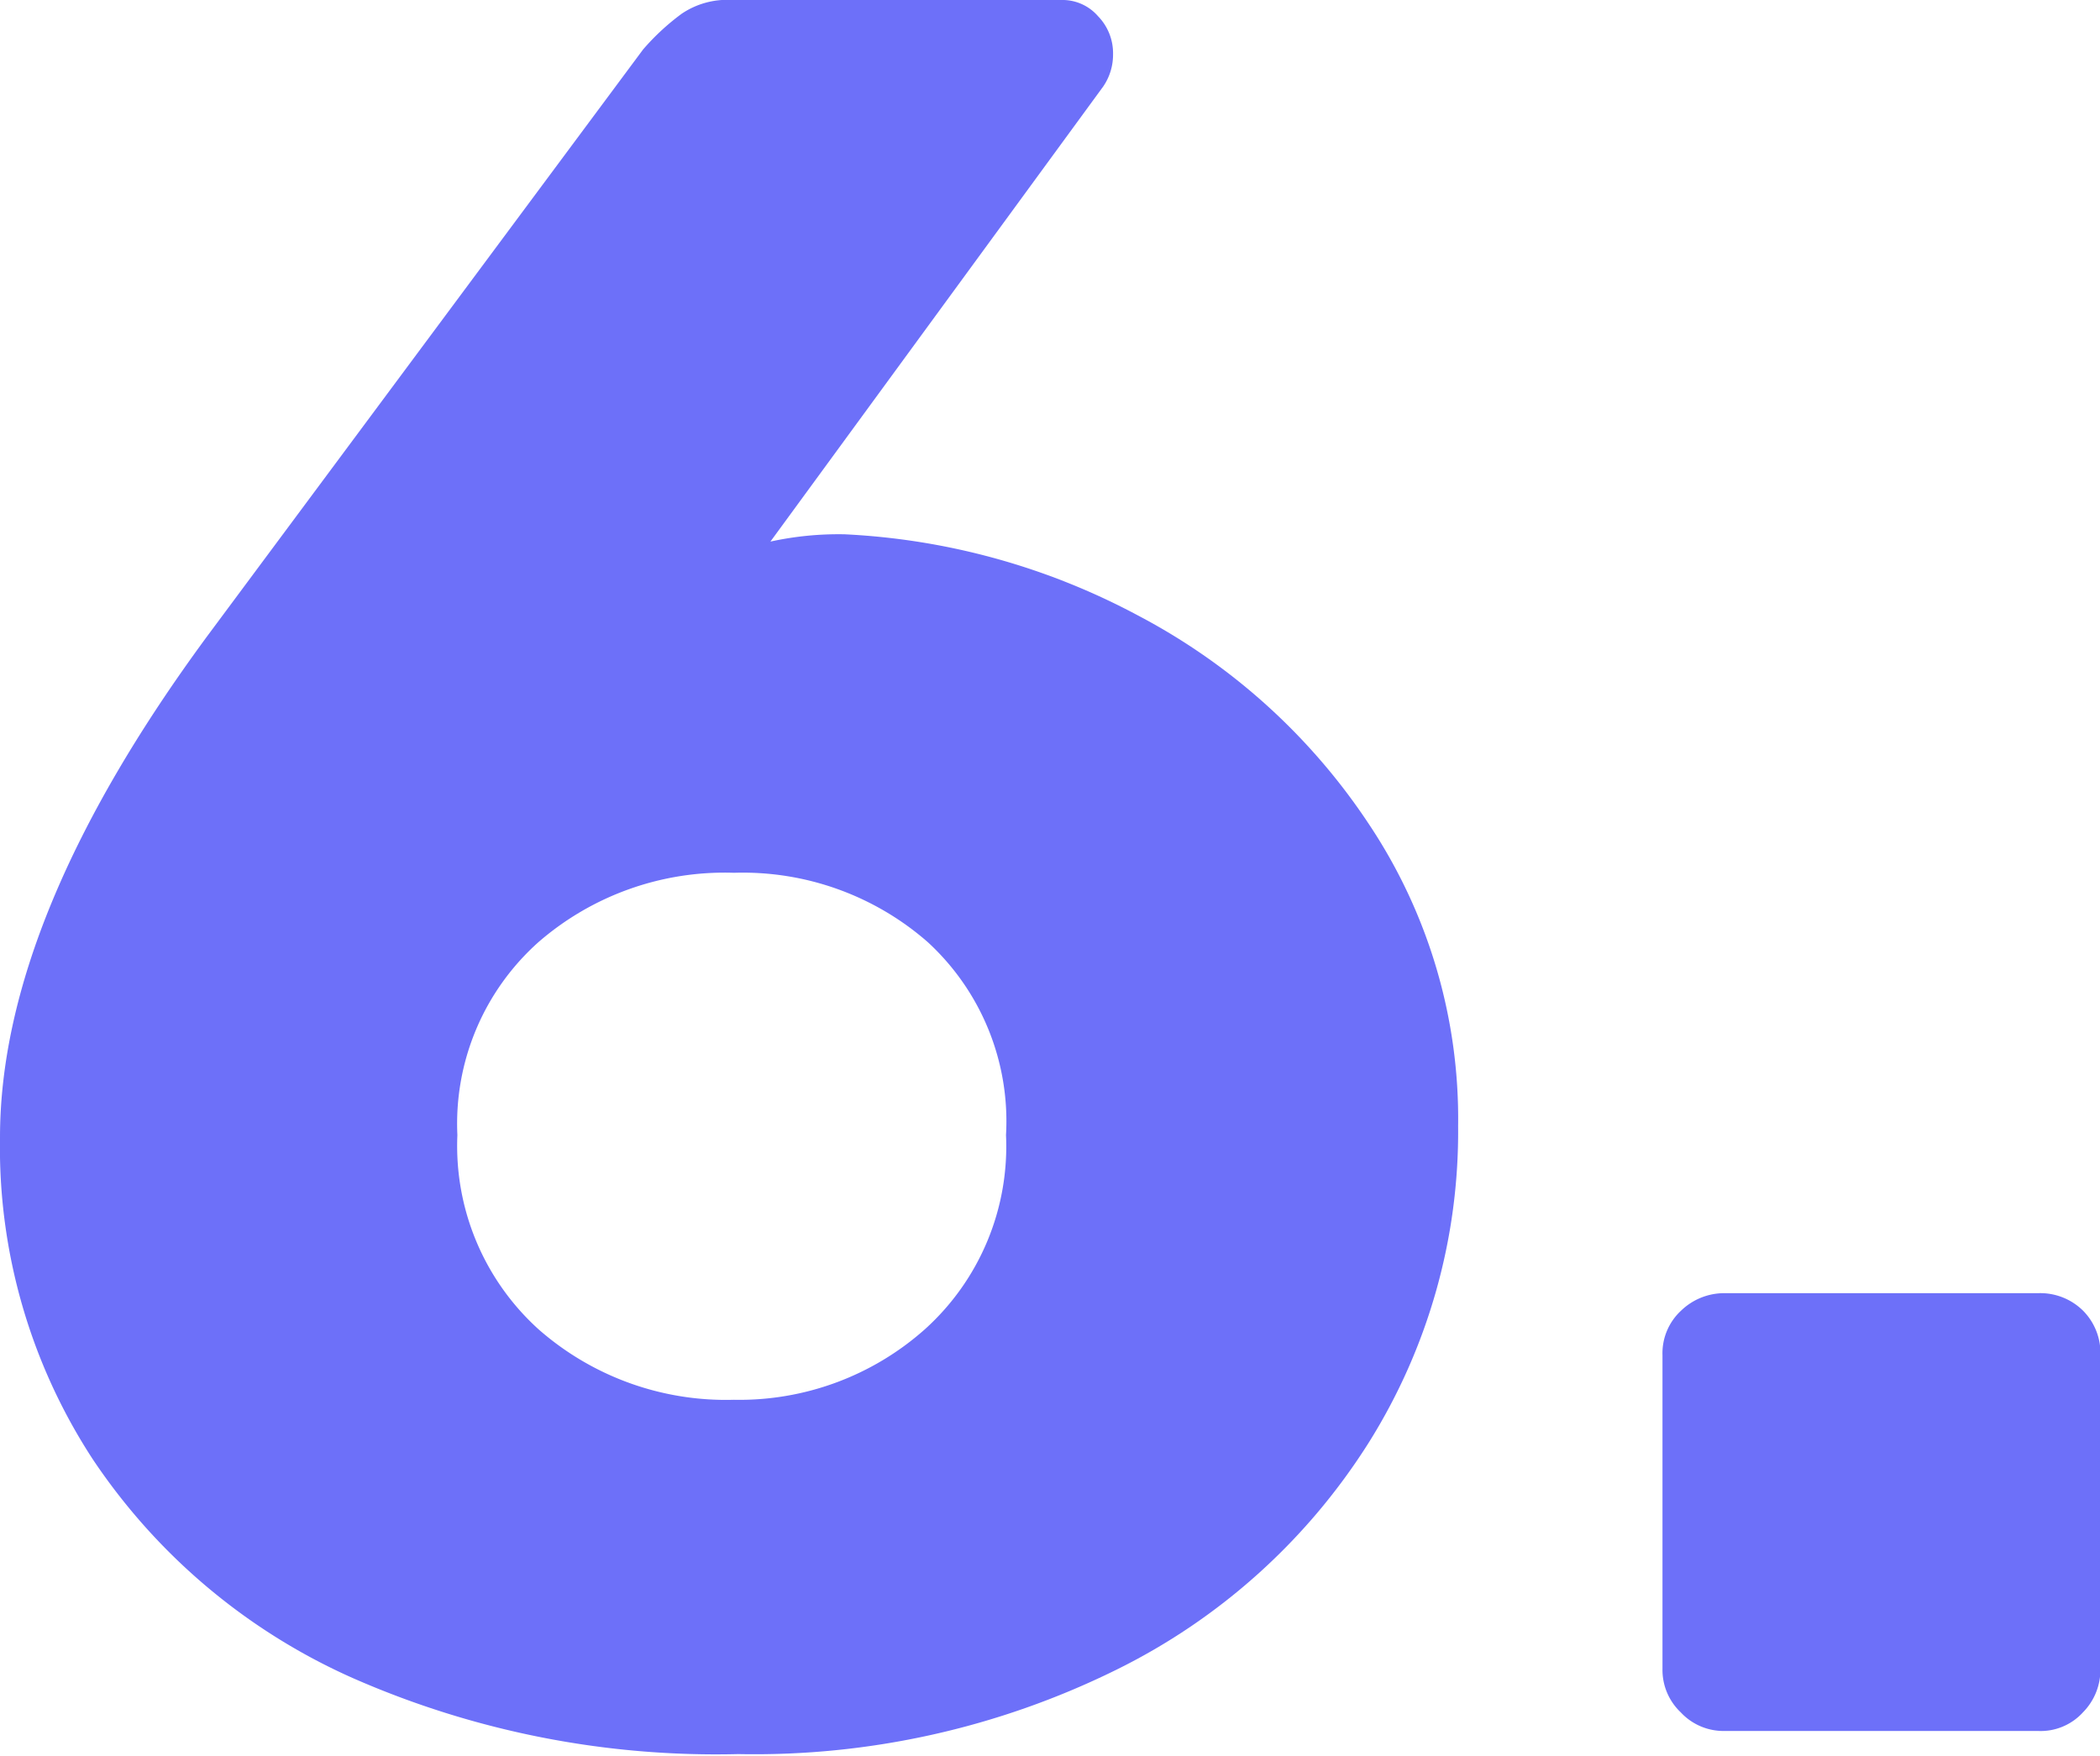
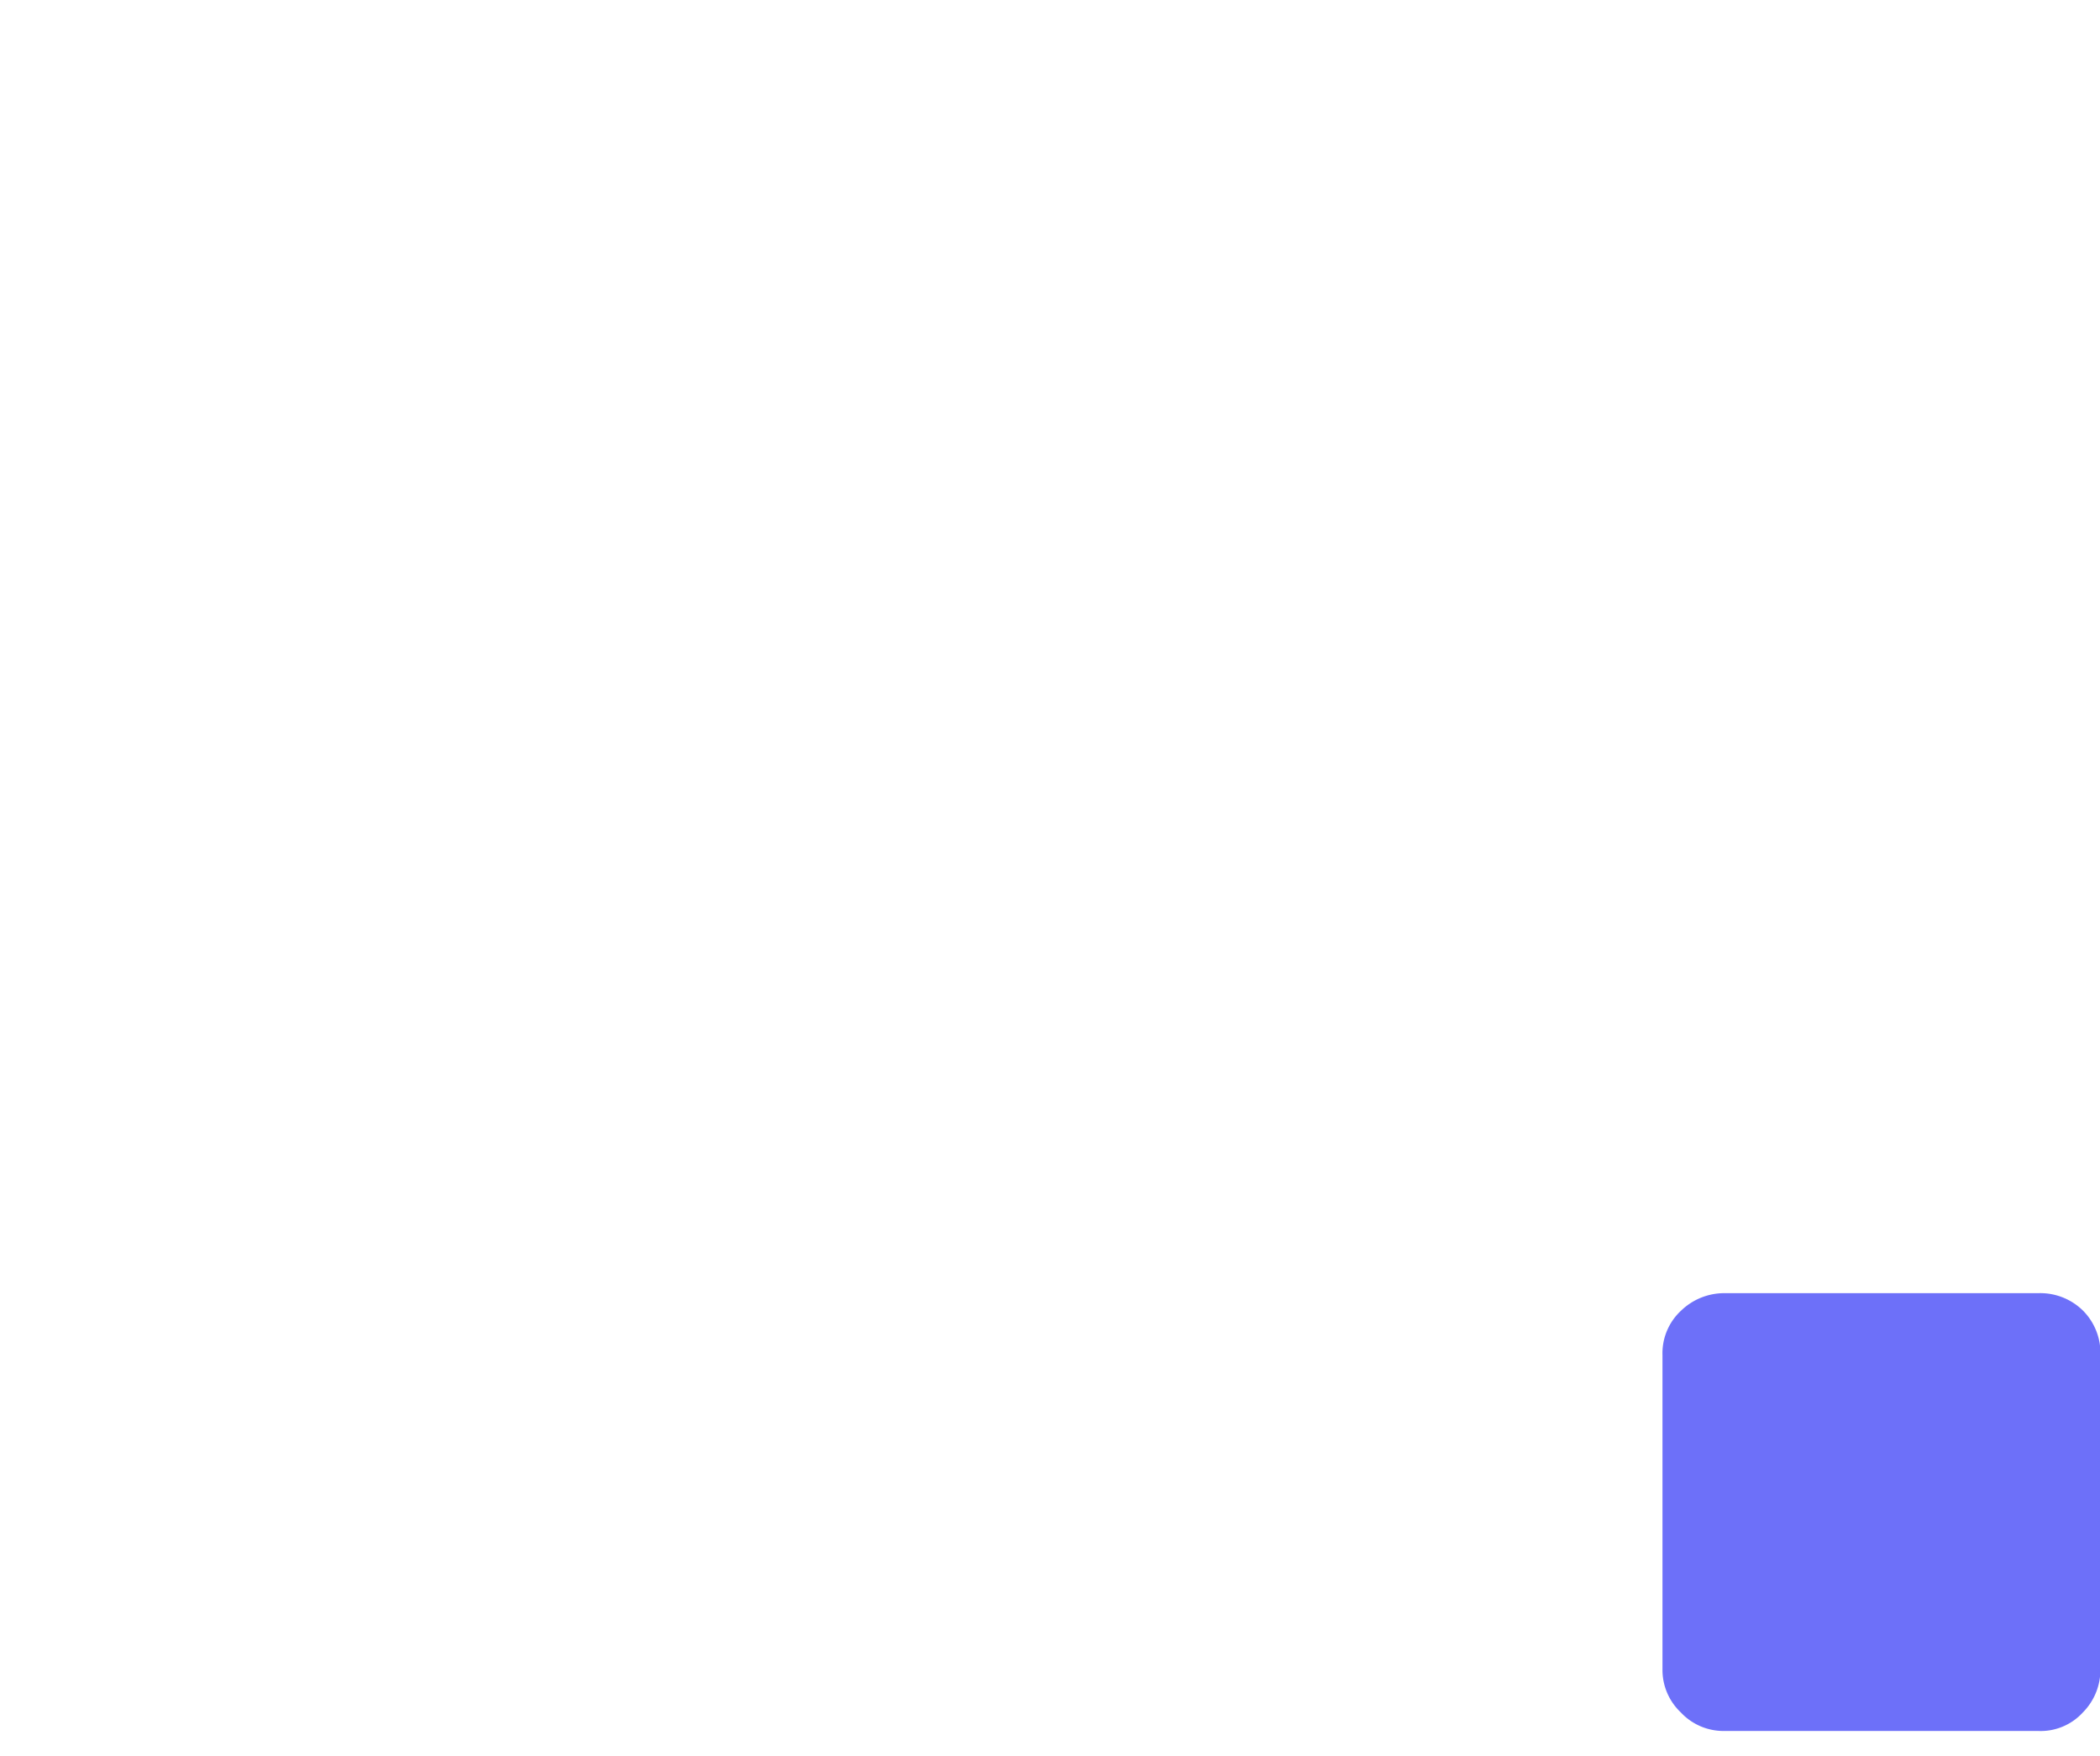
<svg xmlns="http://www.w3.org/2000/svg" viewBox="0 0 51.79 43.31">
  <defs>
    <style>.cls-1{fill:#6d70f9;}</style>
  </defs>
  <g id="Livello_2" data-name="Livello 2">
    <g id="Livello_1-2" data-name="Livello 1">
-       <path class="cls-1" d="M8.69,41.39A15.07,15.07,0,0,1,2.29,36,14.07,14.07,0,0,1,0,28.06q0-5.43,5.12-12.38L15.86,1.22a5.79,5.79,0,0,1,.95-.88A2,2,0,0,1,18.06,0h8.11a1.16,1.16,0,0,1,.91.4,1.31,1.31,0,0,1,.37.94,1.39,1.39,0,0,1-.24.79L19,13.36a7.85,7.85,0,0,1,1.83-.18,17.06,17.06,0,0,1,7.23,2,15.43,15.43,0,0,1,5.7,5.15,13.09,13.09,0,0,1,2.2,7.45,14.43,14.43,0,0,1-2.2,7.8,15.41,15.41,0,0,1-6.25,5.62,20.15,20.15,0,0,1-9.3,2.07A22.24,22.24,0,0,1,8.69,41.39Zm14.12-8.6a6.07,6.07,0,0,0,2-4.79,6,6,0,0,0-1.93-4.76,6.92,6.92,0,0,0-4.78-1.71,7,7,0,0,0-4.82,1.71,6,6,0,0,0-2,4.76,6.1,6.1,0,0,0,2,4.79,7,7,0,0,0,4.82,1.74A6.88,6.88,0,0,0,22.81,32.79Z" />
      <path class="cls-1" d="M41.45,42.24A1.44,1.44,0,0,1,41,41.17V33.43a1.43,1.43,0,0,1,.46-1.1,1.53,1.53,0,0,1,1.07-.43h7.74a1.5,1.5,0,0,1,1.1.43,1.48,1.48,0,0,1,.43,1.1v7.74a1.49,1.49,0,0,1-.43,1.07,1.41,1.41,0,0,1-1.1.46H42.52A1.44,1.44,0,0,1,41.45,42.24Z" />
    </g>
  </g>
</svg>